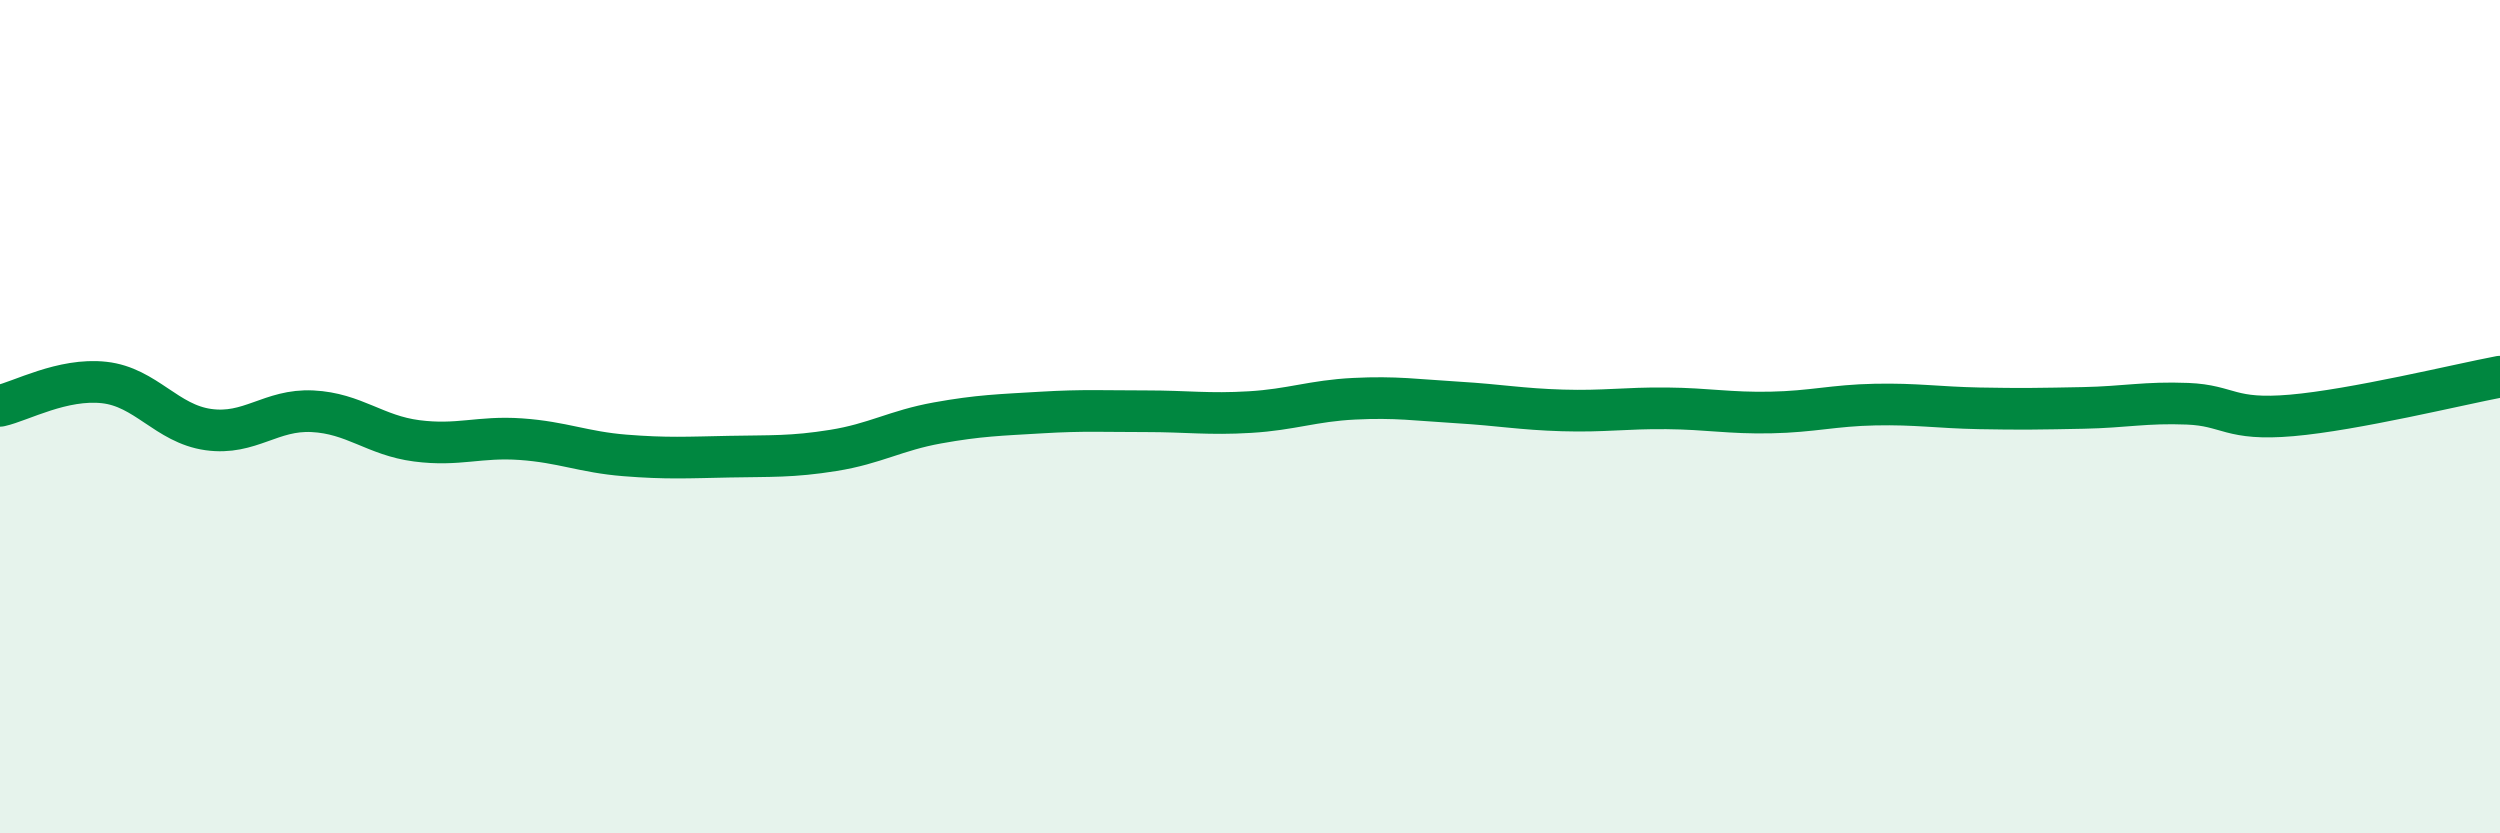
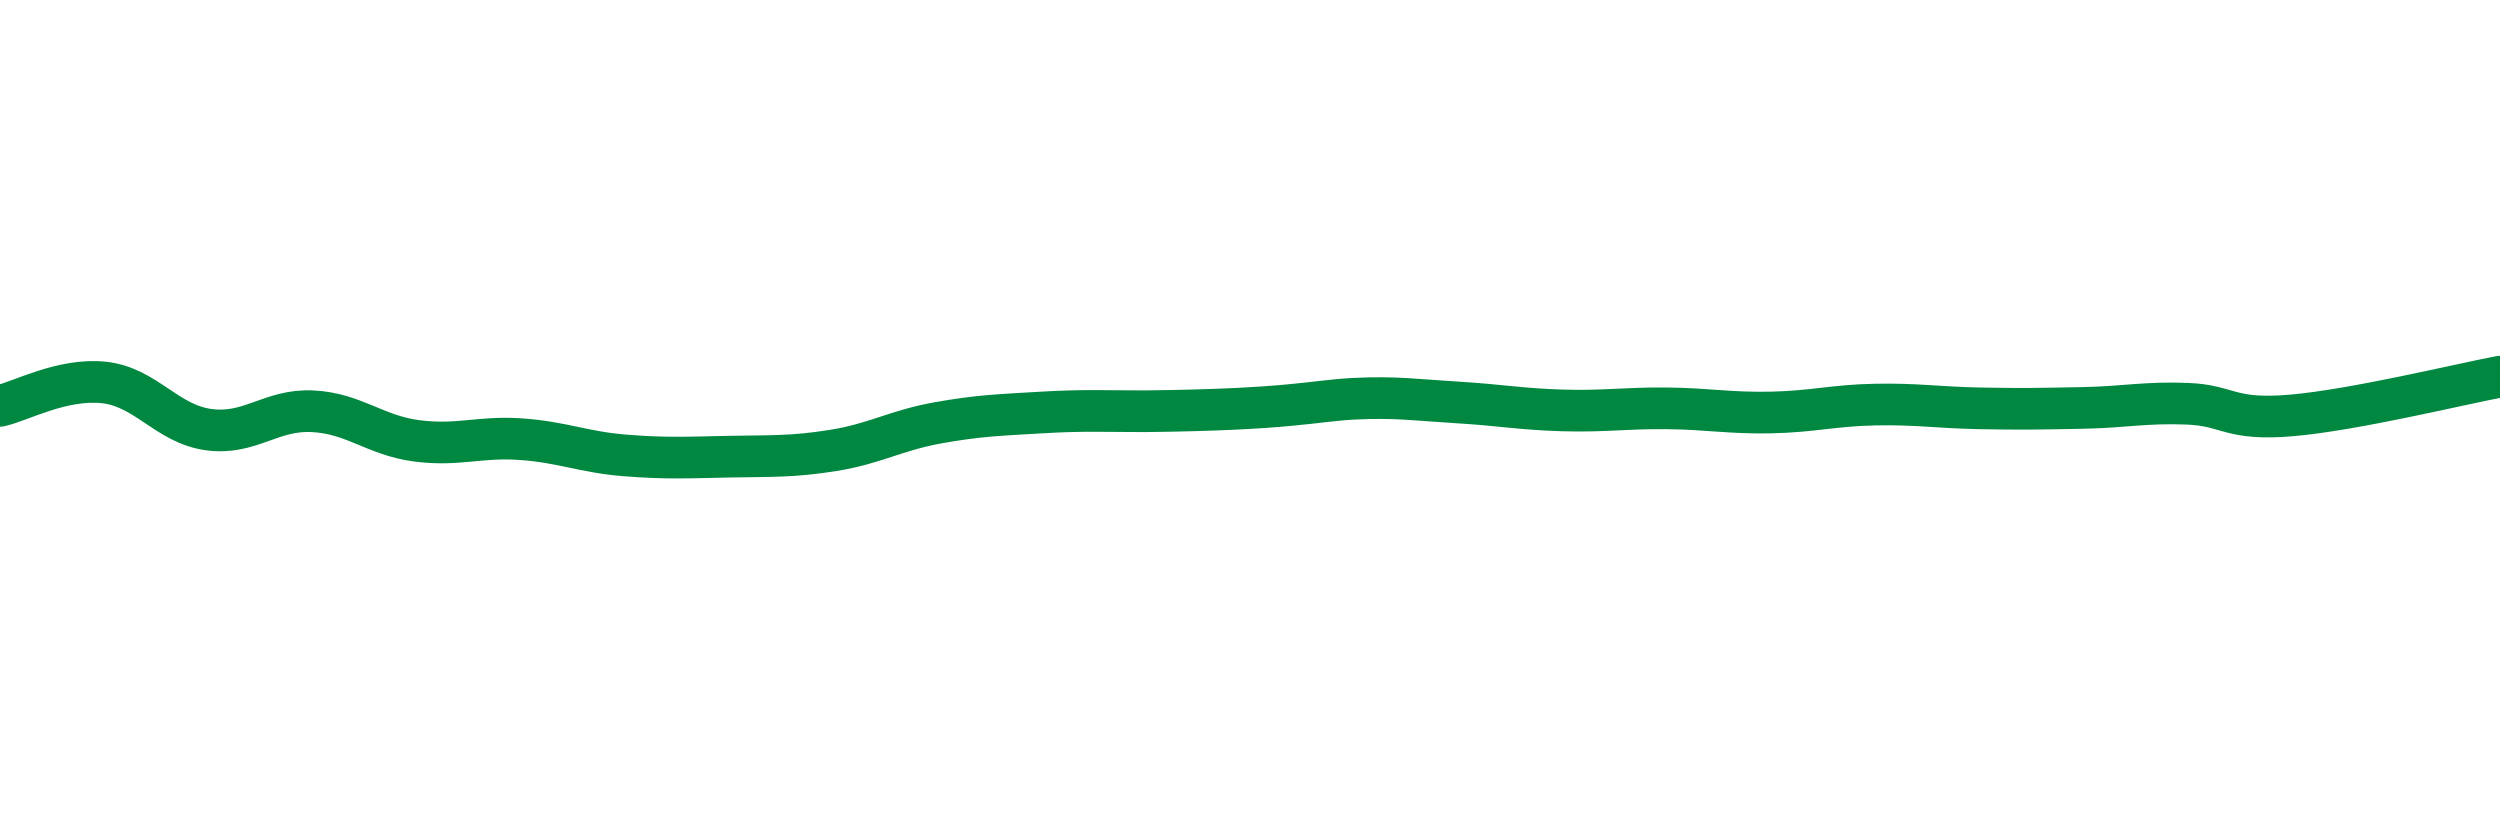
<svg xmlns="http://www.w3.org/2000/svg" width="60" height="20" viewBox="0 0 60 20">
-   <path d="M 0,9.74 C 0.5,9.63 1.5,9.07 2.5,9.18 C 3.5,9.29 4,10.17 5,10.31 C 6,10.45 6.5,9.82 7.5,9.87 C 8.5,9.92 9,10.45 10,10.58 C 11,10.71 11.5,10.47 12.5,10.54 C 13.5,10.61 14,10.85 15,10.93 C 16,11.01 16.5,10.98 17.5,10.96 C 18.5,10.94 19,10.97 20,10.81 C 21,10.65 21.5,10.33 22.5,10.15 C 23.5,9.97 24,9.96 25,9.9 C 26,9.84 26.5,9.87 27.5,9.87 C 28.5,9.87 29,9.95 30,9.89 C 31,9.83 31.5,9.62 32.5,9.57 C 33.5,9.52 34,9.6 35,9.66 C 36,9.72 36.5,9.82 37.5,9.85 C 38.5,9.88 39,9.79 40,9.8 C 41,9.81 41.5,9.92 42.5,9.9 C 43.5,9.88 44,9.73 45,9.71 C 46,9.69 46.5,9.78 47.5,9.8 C 48.5,9.82 49,9.81 50,9.79 C 51,9.77 51.5,9.65 52.5,9.69 C 53.5,9.73 53.5,10.1 55,9.97 C 56.5,9.84 59,9.23 60,9.04L60 20L0 20Z" fill="#008740" opacity="0.1" stroke-linecap="round" stroke-linejoin="round" />
-   <path d="M 0,9.74 C 0.5,9.63 1.5,9.07 2.5,9.18 C 3.5,9.29 4,10.17 5,10.31 C 6,10.45 6.5,9.82 7.5,9.87 C 8.5,9.92 9,10.45 10,10.58 C 11,10.71 11.5,10.47 12.5,10.54 C 13.5,10.61 14,10.85 15,10.93 C 16,11.01 16.5,10.98 17.5,10.96 C 18.5,10.94 19,10.97 20,10.81 C 21,10.65 21.5,10.33 22.5,10.15 C 23.5,9.97 24,9.96 25,9.9 C 26,9.84 26.5,9.87 27.5,9.87 C 28.5,9.87 29,9.95 30,9.89 C 31,9.83 31.5,9.62 32.5,9.57 C 33.5,9.52 34,9.6 35,9.66 C 36,9.72 36.5,9.82 37.5,9.85 C 38.5,9.88 39,9.79 40,9.8 C 41,9.81 41.5,9.92 42.5,9.9 C 43.5,9.88 44,9.73 45,9.71 C 46,9.69 46.5,9.78 47.5,9.8 C 48.5,9.82 49,9.81 50,9.79 C 51,9.77 51.5,9.65 52.5,9.69 C 53.5,9.73 53.5,10.1 55,9.97 C 56.5,9.84 59,9.23 60,9.04" stroke="#008740" stroke-width="1" fill="none" stroke-linecap="round" stroke-linejoin="round" />
+   <path d="M 0,9.74 C 0.5,9.63 1.5,9.07 2.5,9.18 C 3.5,9.29 4,10.17 5,10.31 C 6,10.45 6.5,9.82 7.5,9.87 C 8.5,9.92 9,10.45 10,10.58 C 11,10.71 11.5,10.47 12.5,10.54 C 13.5,10.61 14,10.85 15,10.93 C 16,11.01 16.5,10.98 17.5,10.96 C 18.5,10.94 19,10.97 20,10.81 C 21,10.65 21.5,10.33 22.5,10.15 C 23.5,9.97 24,9.96 25,9.9 C 26,9.84 26.5,9.87 27.5,9.87 C 31,9.83 31.5,9.62 32.5,9.57 C 33.5,9.52 34,9.6 35,9.66 C 36,9.72 36.5,9.82 37.5,9.85 C 38.5,9.88 39,9.79 40,9.8 C 41,9.81 41.5,9.92 42.5,9.9 C 43.5,9.88 44,9.73 45,9.71 C 46,9.69 46.5,9.78 47.5,9.8 C 48.5,9.82 49,9.81 50,9.79 C 51,9.77 51.5,9.65 52.5,9.69 C 53.5,9.73 53.5,10.1 55,9.97 C 56.5,9.84 59,9.23 60,9.04" stroke="#008740" stroke-width="1" fill="none" stroke-linecap="round" stroke-linejoin="round" />
</svg>